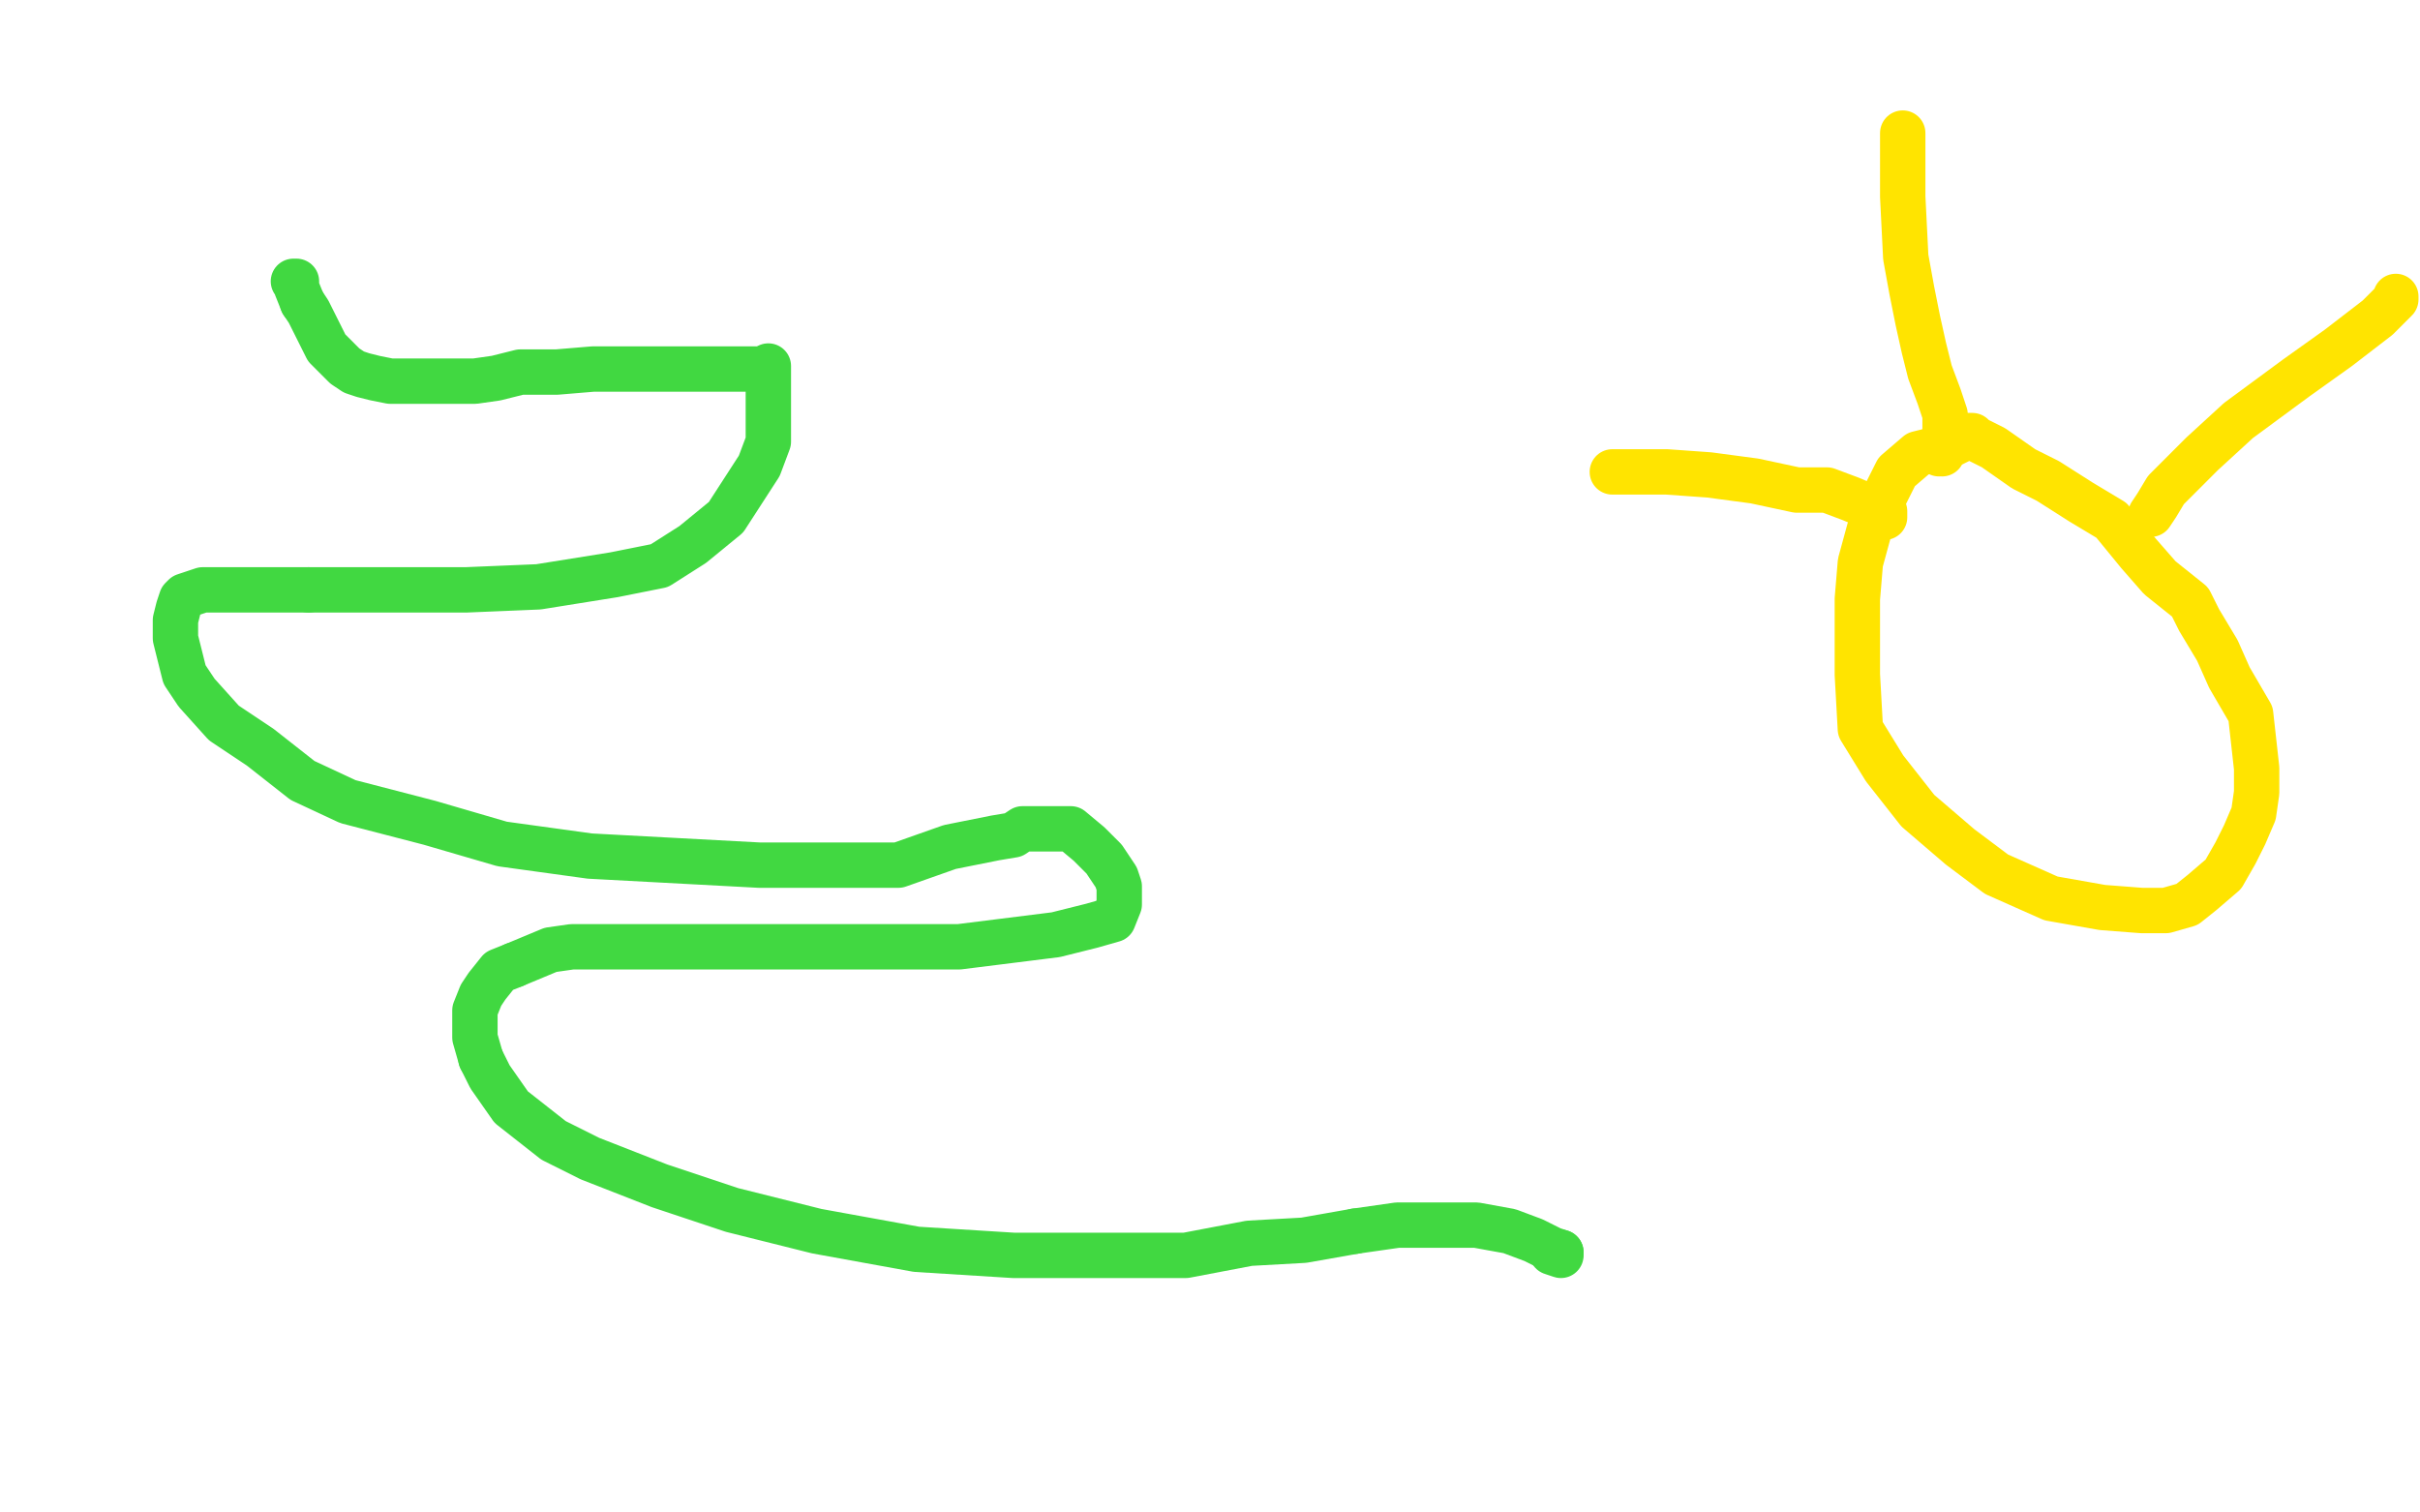
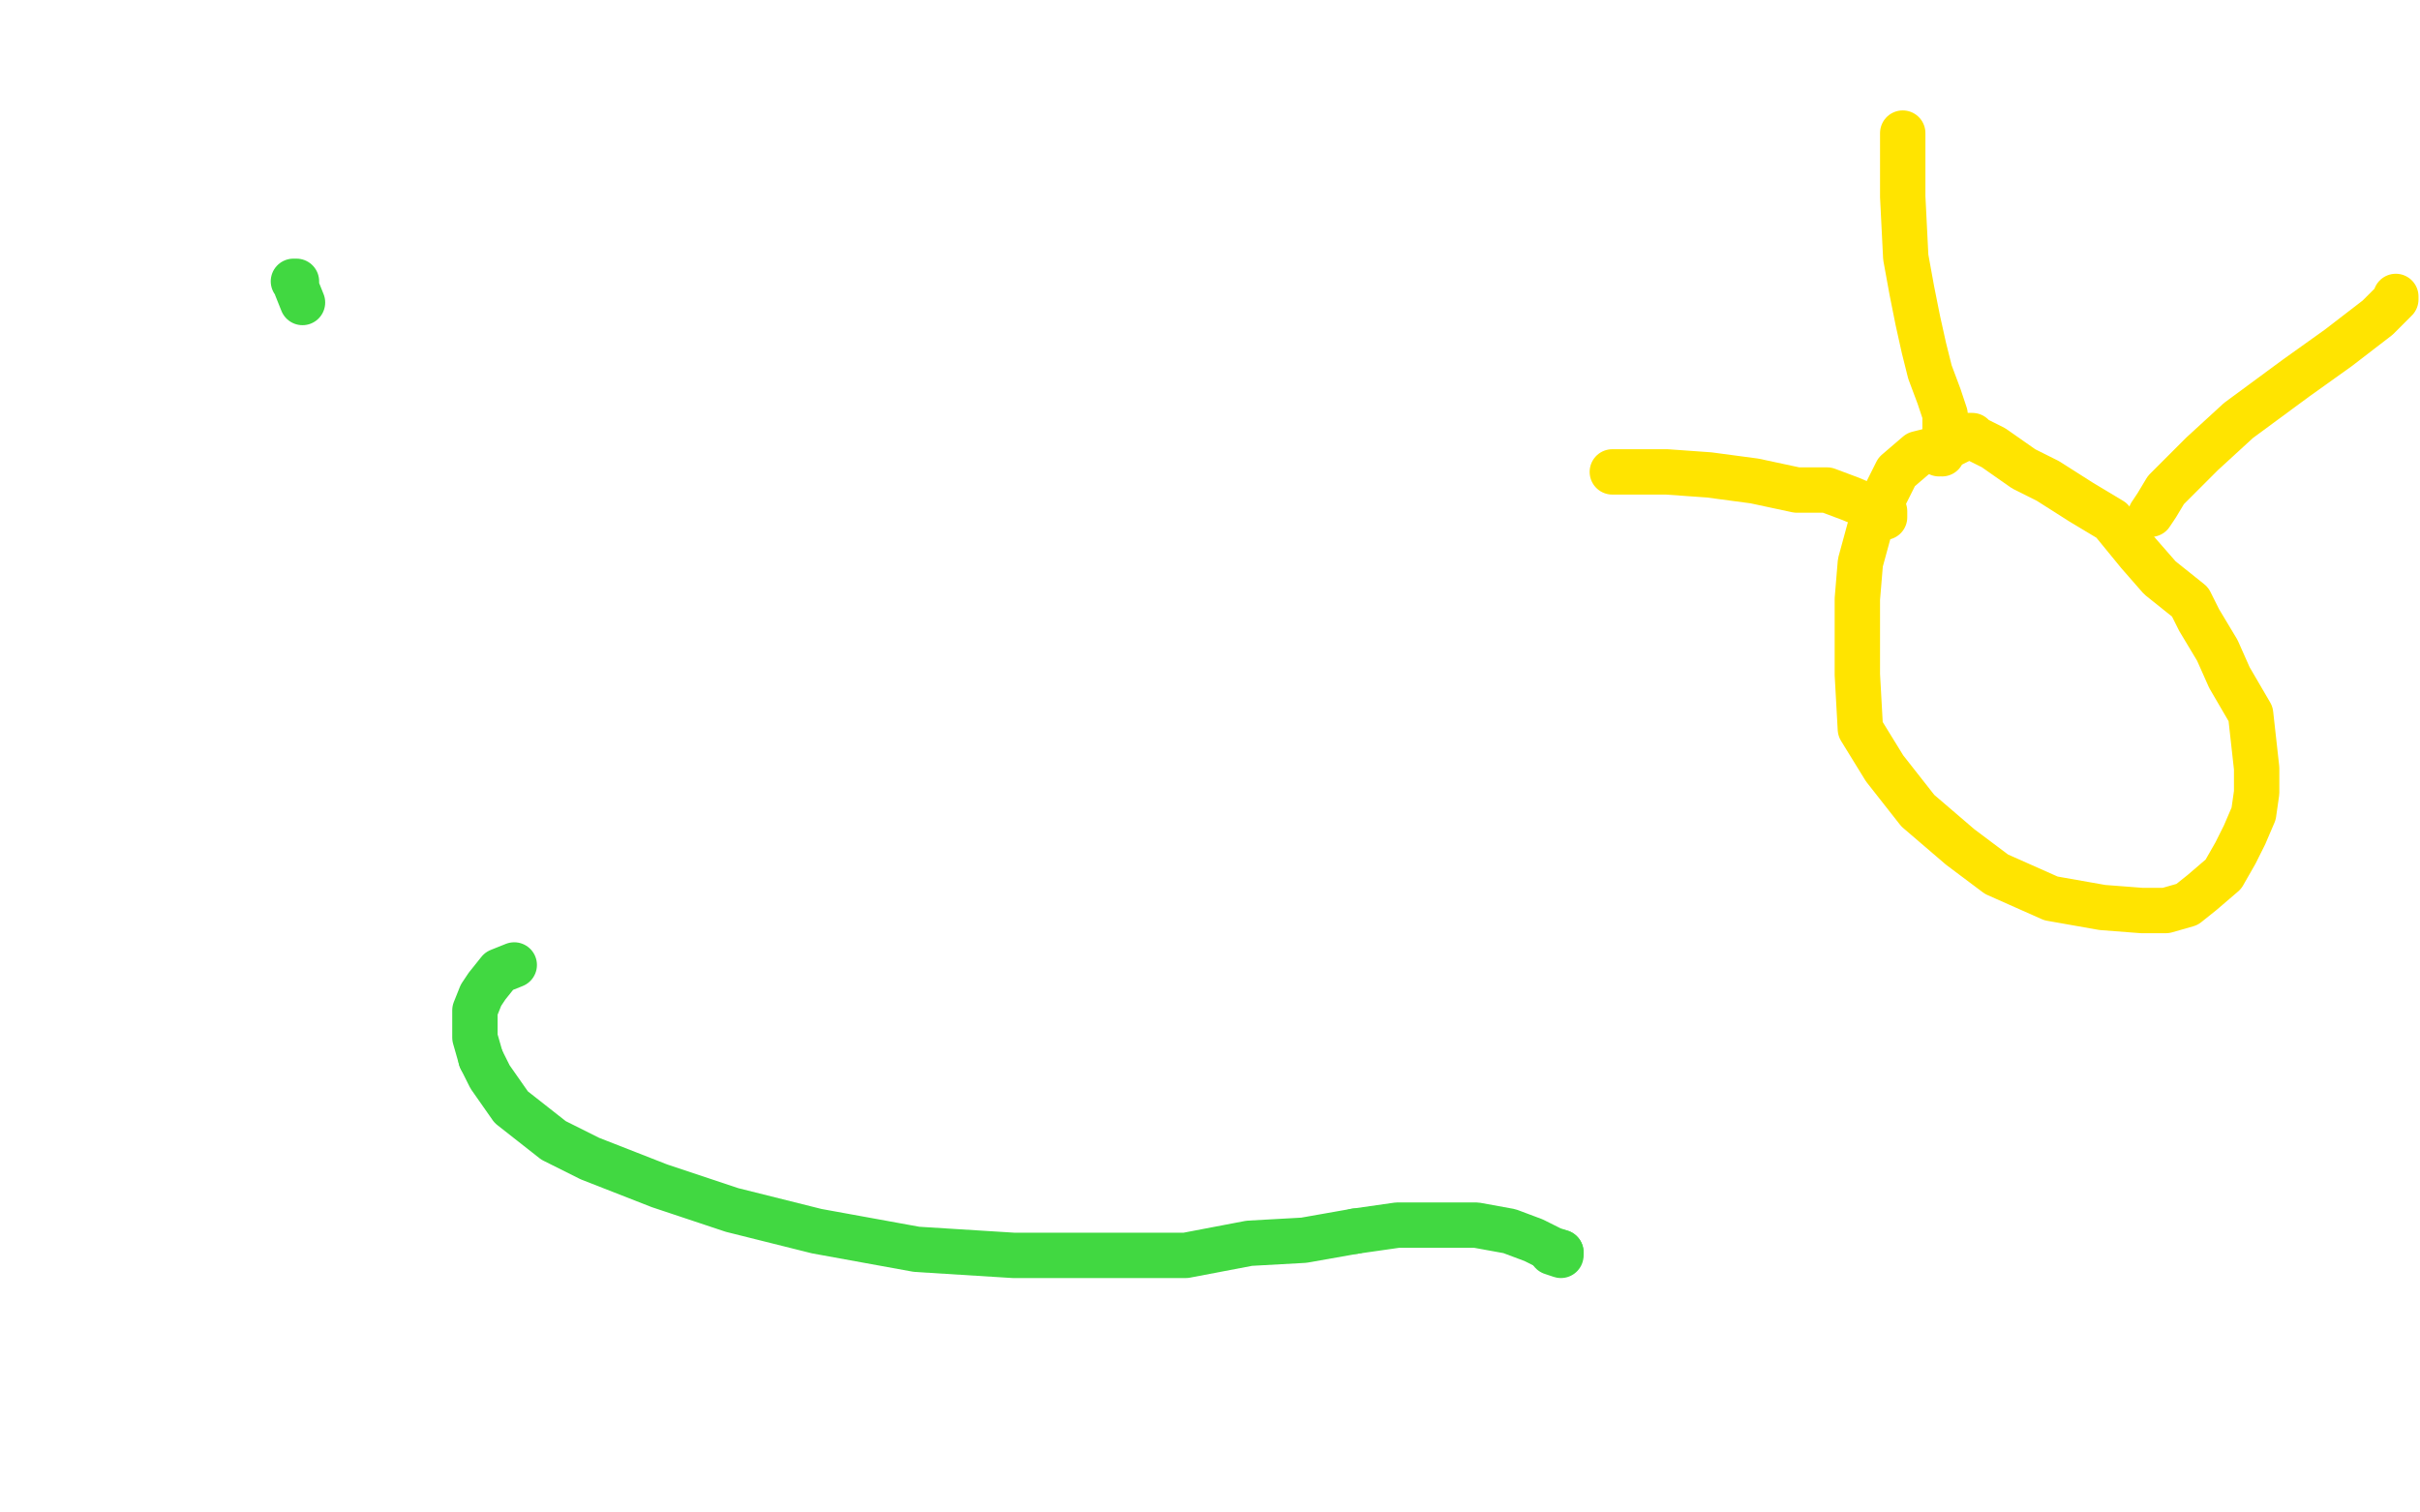
<svg xmlns="http://www.w3.org/2000/svg" width="800" height="500" version="1.1" style="stroke-antialiasing: false">
  <desc>This SVG has been created on https://colorillo.com/</desc>
-   <rect x="0" y="0" width="800" height="500" style="fill: rgb(255,255,255); stroke-width:0" />
-   <polyline points="100,100 102,103 105,109 108,115 112,119 114,121 117,123 120,124 124,125 129,126 136,126 141,126 147,126 150,126 152,126 157,126 164,125 172,123 184,123 196,122 211,122 230,122 244,122 252,122 254,121 254,123 254,126 254,130 254,138 254,146 251,154 240,171 229,180 218,187 203,190 178,194 154,195 129,195 102,195" style="fill: none; stroke: #41d841; stroke-width: 15; stroke-linejoin: round; stroke-linecap: round; stroke-antialiasing: false; stroke-antialias: 0; opacity: 1.0" />
  <polyline points="97,93 98,93 98,93 98,95 98,95 100,100 100,100" style="fill: none; stroke: #41d841; stroke-width: 15; stroke-linejoin: round; stroke-linecap: round; stroke-antialiasing: false; stroke-antialias: 0; opacity: 1.0" />
-   <polyline points="102,195 82,195 67,195 61,197 60,198 59,201 58,205 58,211 61,223 65,229 74,239 86,247 100,258 115,265 142,272 166,279 195,283 251,286 277,286 297,286 314,280 329,277 335,276 338,274 343,274 349,274 354,274 360,279 365,284 369,290 370,293 370,297 370,299 368,304 361,306 349,309 317,313 289,313 251,313 221,313 189,313 182,314 170,319" style="fill: none; stroke: #41d841; stroke-width: 15; stroke-linejoin: round; stroke-linecap: round; stroke-antialiasing: false; stroke-antialias: 0; opacity: 1.0" />
  <polyline points="159,350 162,356 169,366 183,377 195,383 218,392 242,400 270,407 303,413 335,415 365,415 392,415 413,411 431,410 448,407" style="fill: none; stroke: #41d841; stroke-width: 15; stroke-linejoin: round; stroke-linecap: round; stroke-antialiasing: false; stroke-antialias: 0; opacity: 1.0" />
  <polyline points="516,414 516,415 513,414" style="fill: none; stroke: #41d841; stroke-width: 15; stroke-linejoin: round; stroke-linecap: round; stroke-antialiasing: false; stroke-antialias: 0; opacity: 1.0" />
  <polyline points="448,407 462,405 475,405 488,405 499,407 507,410 513,413 516,414" style="fill: none; stroke: #41d841; stroke-width: 15; stroke-linejoin: round; stroke-linecap: round; stroke-antialiasing: false; stroke-antialias: 0; opacity: 1.0" />
  <polyline points="170,319 165,321 161,326 159,329 157,334 157,339 157,343 159,350" style="fill: none; stroke: #41d841; stroke-width: 15; stroke-linejoin: round; stroke-linecap: round; stroke-antialiasing: false; stroke-antialias: 0; opacity: 1.0" />
  <polyline points="641,150 641,149 641,149 640,149 638,149 634,150 627,156 623,164 618,175 615,186 614,198 614,211 614,223 615,241 623,254 634,268 648,280 660,289 678,297 695,300 708,301 716,301 723,299 728,295 735,289 739,282 742,276 745,269 746,262 746,254 744,236 737,224 733,215 727,205 724,199 719,195 714,191 707,183 698,172 688,166 677,159 669,155 659,148 655,146 653,145 652,144 651,144 650,144 649,145 645,147 642,149 642,150" style="fill: none; stroke: #ffe400; stroke-width: 15; stroke-linejoin: round; stroke-linecap: round; stroke-antialiasing: false; stroke-antialias: 0; opacity: 1.0" />
  <polyline points="644,146 644,144 644,144 643,142 643,142 643,137 643,137 641,131 641,131 638,123 638,123 636,115 636,115 634,106 632,96 630,85 629,65 629,58 629,51 629,48 629,46 629,44 629,46 629,47" style="fill: none; stroke: #ffe400; stroke-width: 15; stroke-linejoin: round; stroke-linecap: round; stroke-antialiasing: false; stroke-antialias: 0; opacity: 1.0" />
  <polyline points="623,171 623,170 623,170 623,169 623,169 619,168 619,168 612,165 612,165 604,162 604,162 594,162 594,162 580,159 580,159 565,157 551,156 544,156 537,156 535,156 533,156" style="fill: none; stroke: #ffe400; stroke-width: 15; stroke-linejoin: round; stroke-linecap: round; stroke-antialiasing: false; stroke-antialias: 0; opacity: 1.0" />
  <polyline points="711,170 713,167 713,167 716,162 716,162 721,157 721,157 728,150 728,150 740,139 740,139 759,125 759,125 773,115 773,115 786,105 791,100 792,99 792,98" style="fill: none; stroke: #ffe400; stroke-width: 15; stroke-linejoin: round; stroke-linecap: round; stroke-antialiasing: false; stroke-antialias: 0; opacity: 1.0" />
</svg>